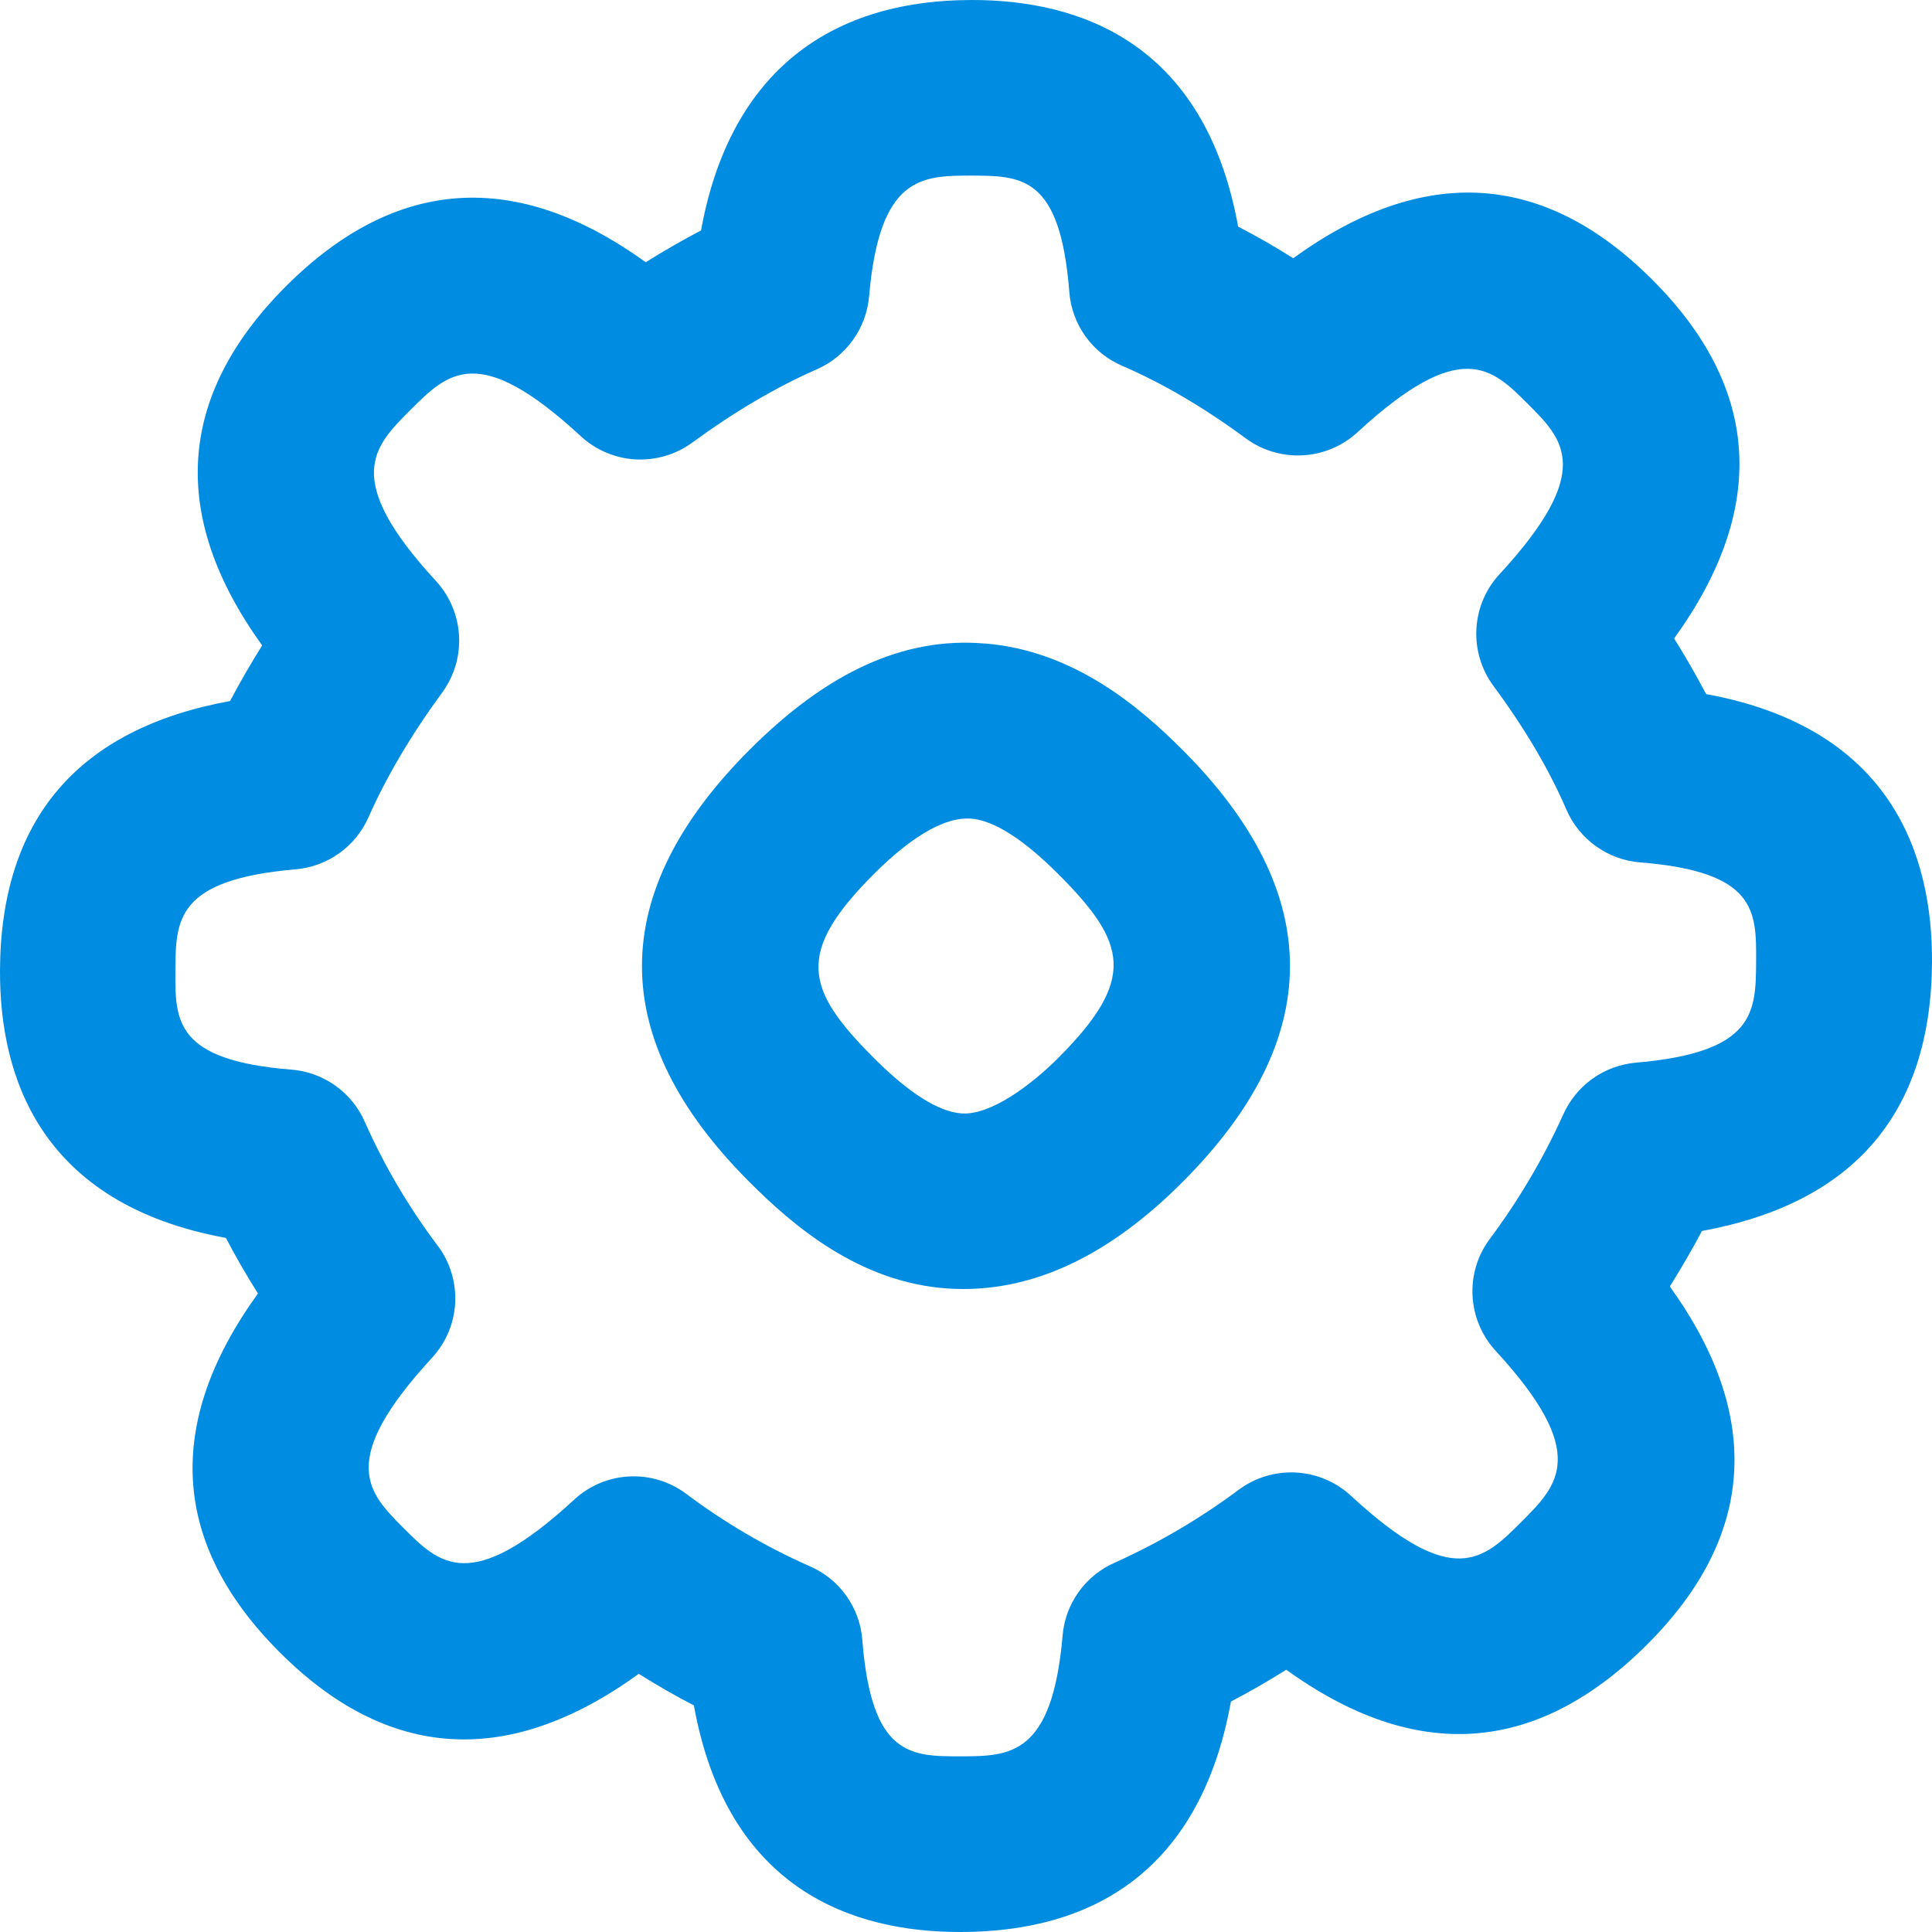
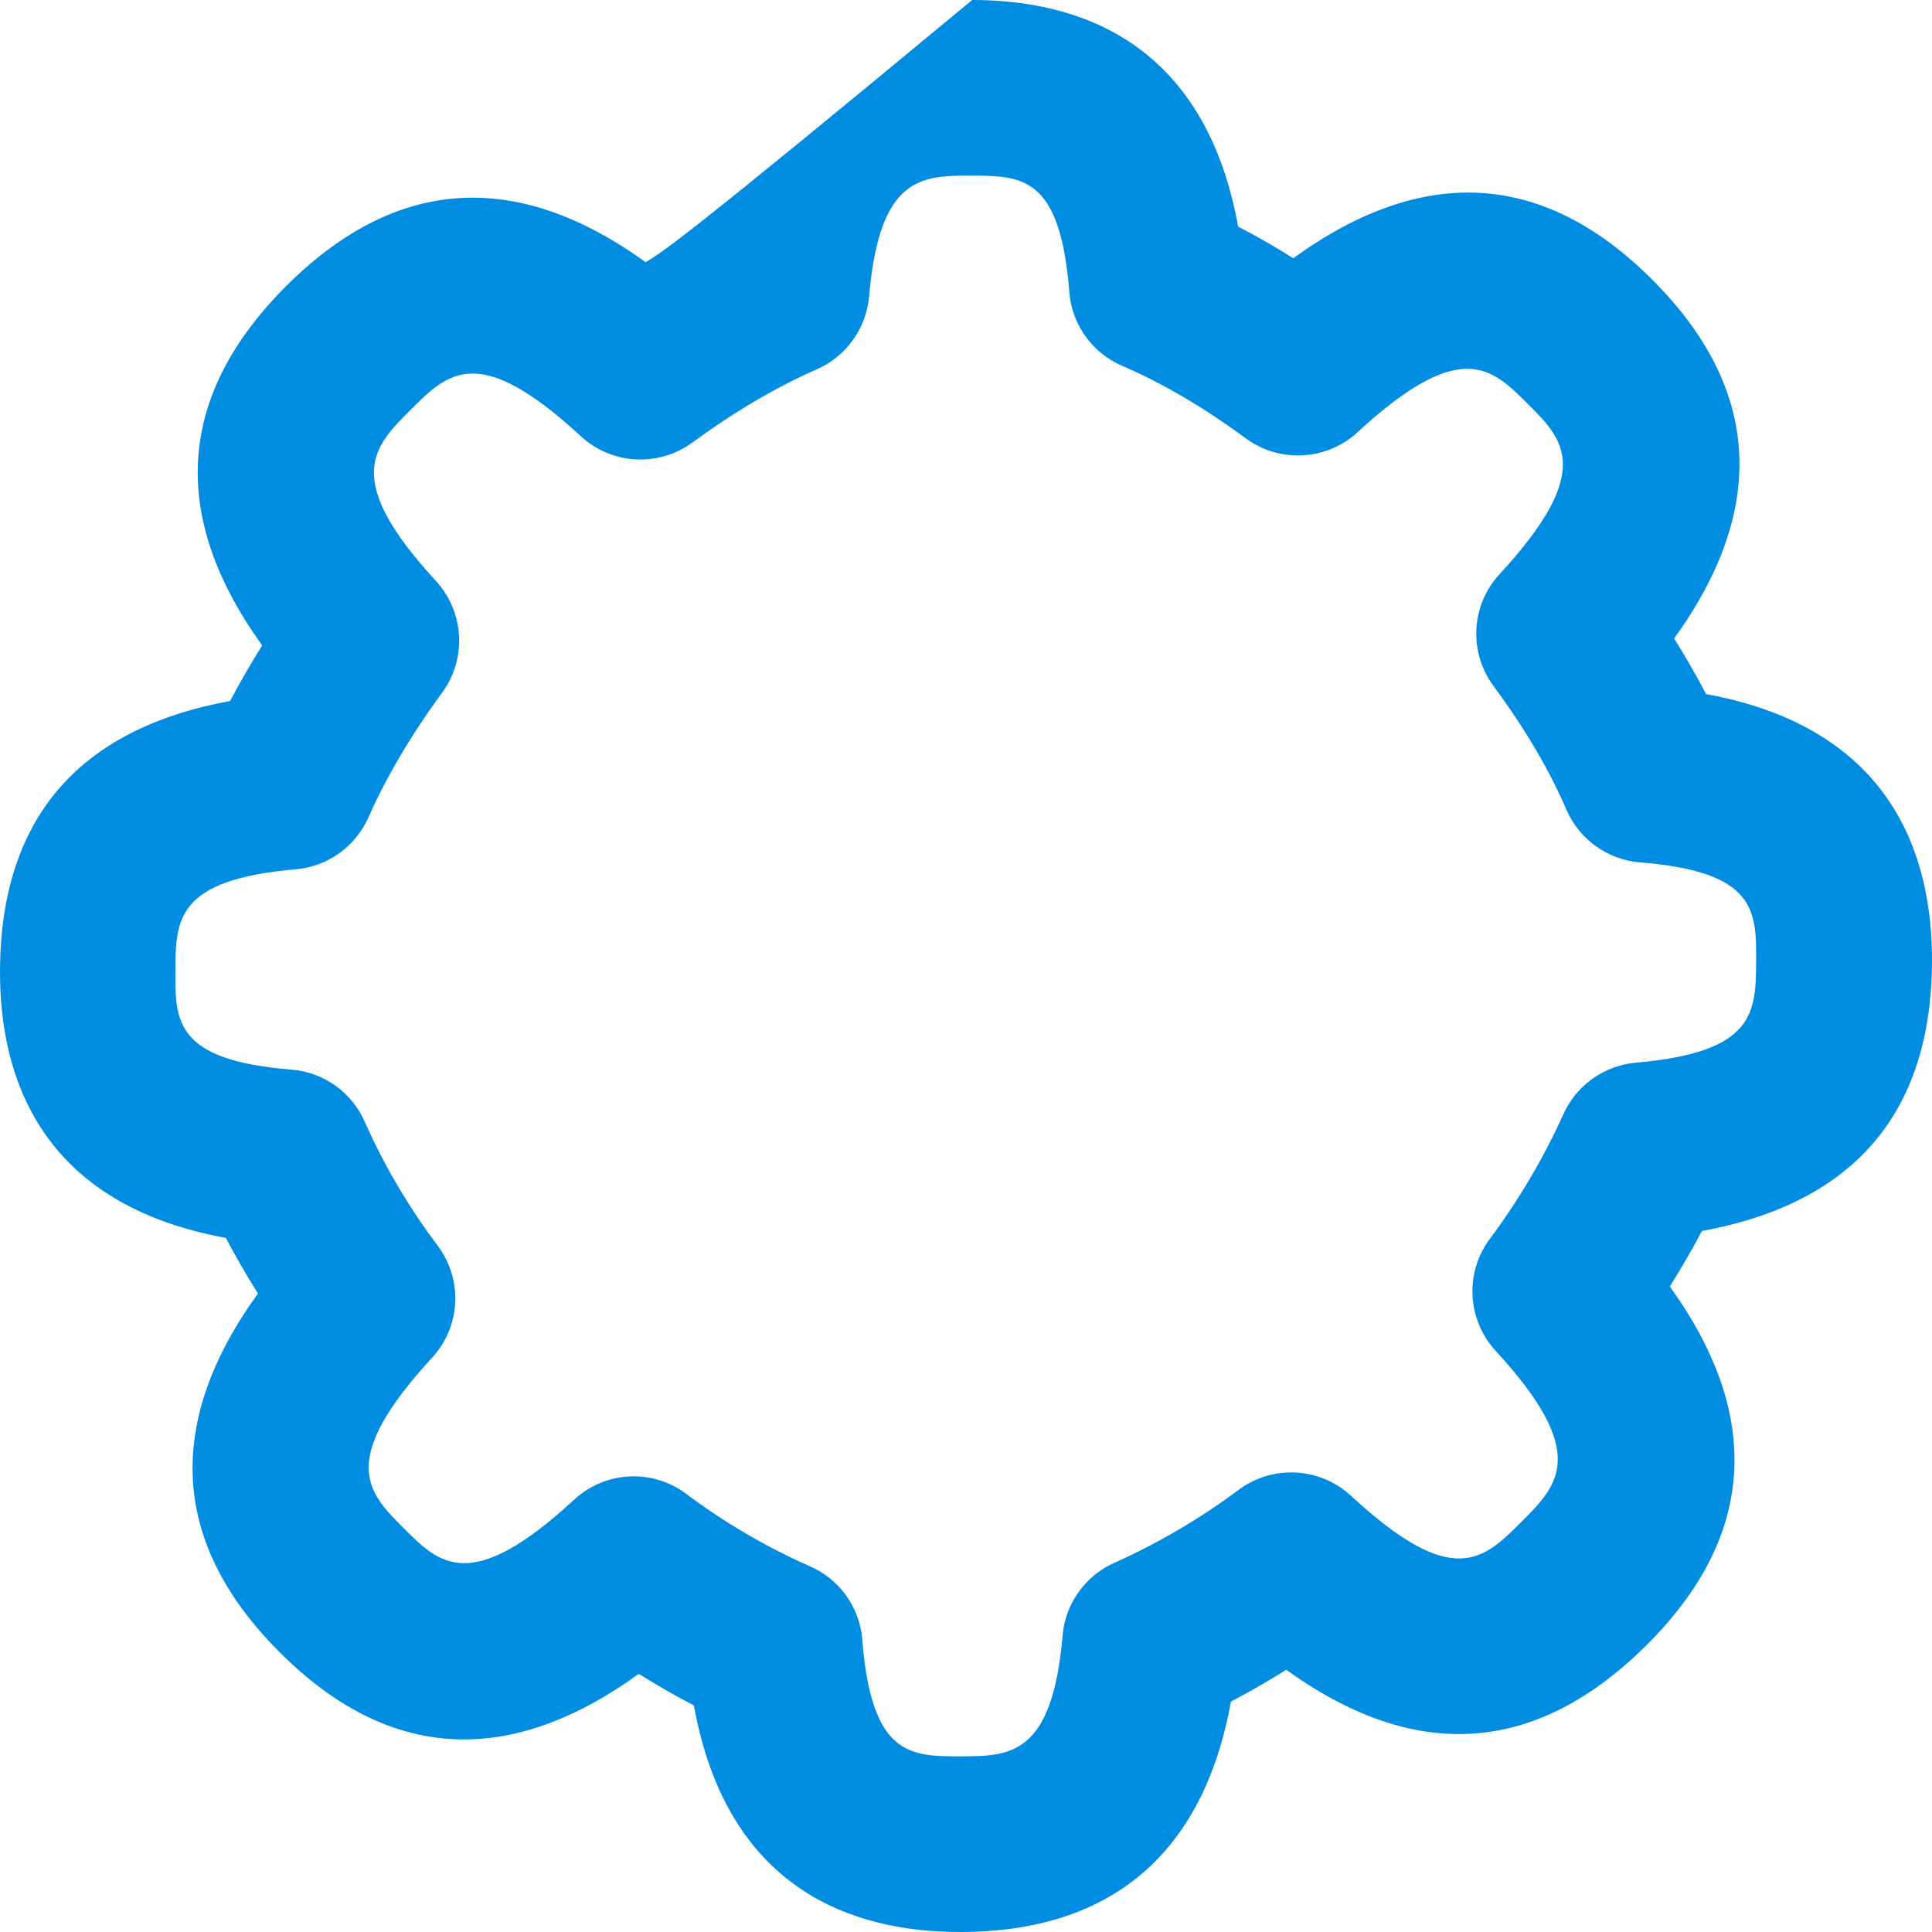
<svg xmlns="http://www.w3.org/2000/svg" width="27" height="27" viewBox="0 0 27 27" fill="none">
-   <path d="M13.755 8.993C12.631 8.899 11.56 9.393 10.477 10.477C8.47 12.484 8.47 14.518 10.477 16.522C11.068 17.113 11.998 17.924 13.245 18.007C14.431 18.085 15.521 17.526 16.523 16.522C18.53 14.516 18.528 12.481 16.523 10.477C15.932 9.885 15.002 9.088 13.755 8.992V8.993ZM14.787 14.787C14.416 15.158 13.845 15.591 13.434 15.56C13.112 15.535 12.702 15.275 12.214 14.787C11.248 13.822 11.113 13.315 12.214 12.213C12.572 11.855 13.081 11.439 13.517 11.439L13.568 11.44C13.889 11.465 14.299 11.725 14.787 12.213C15.753 13.178 15.888 13.685 14.787 14.787Z" fill="#008CE1" />
-   <path d="M27 13.444C27.007 11.963 26.445 10.176 23.843 9.7C23.704 9.435 23.555 9.176 23.396 8.923C24.707 7.108 24.607 5.424 23.091 3.909C21.575 2.392 19.89 2.293 18.073 3.609C17.823 3.45 17.566 3.303 17.303 3.167C16.834 0.574 15.063 0 13.586 0C11.511 0 10.183 1.094 9.797 3.221C9.541 3.354 9.283 3.503 9.024 3.665C7.215 2.359 5.529 2.471 3.998 3.999C2.472 5.526 2.361 7.212 3.664 9.02C3.505 9.273 3.355 9.533 3.215 9.797C1.092 10.185 0.011 11.448 7.10608e-05 13.556C-0.007 15.037 0.555 16.824 3.157 17.3C3.292 17.558 3.441 17.817 3.605 18.077C2.293 19.892 2.393 21.576 3.909 23.091C5.425 24.608 7.111 24.707 8.927 23.392C9.184 23.553 9.44 23.701 9.697 23.833C10.166 26.426 11.937 27 13.414 27C15.527 27 16.817 25.906 17.203 23.779C17.459 23.646 17.717 23.497 17.976 23.335C19.782 24.637 21.463 24.523 23 23.001C24.538 21.479 24.639 19.788 23.336 17.979C23.499 17.718 23.649 17.459 23.785 17.203C25.908 16.815 26.989 15.552 27 13.444ZM22.863 14.851C22.644 14.87 22.433 14.948 22.254 15.076C22.075 15.204 21.934 15.378 21.845 15.579C21.566 16.195 21.22 16.779 20.815 17.321C20.468 17.793 20.505 18.446 20.902 18.878C22.22 20.309 21.777 20.753 21.264 21.266C20.73 21.801 20.306 22.223 18.878 20.902C18.669 20.709 18.399 20.595 18.114 20.579C17.83 20.563 17.549 20.646 17.319 20.814C16.779 21.218 16.195 21.561 15.58 21.838C15.378 21.926 15.203 22.068 15.075 22.247C14.946 22.427 14.868 22.638 14.85 22.858C14.705 24.539 14.113 24.543 13.429 24.545C12.735 24.545 12.179 24.553 12.051 22.918C12.034 22.694 11.956 22.48 11.825 22.298C11.695 22.116 11.517 21.974 11.311 21.886C10.699 21.615 10.12 21.275 9.585 20.873C9.356 20.703 9.074 20.618 8.789 20.634C8.504 20.649 8.233 20.764 8.023 20.959C6.576 22.293 6.142 21.857 5.642 21.357C5.14 20.855 4.707 20.42 6.038 18.975C6.231 18.765 6.346 18.495 6.361 18.21C6.376 17.925 6.291 17.643 6.121 17.414C5.717 16.879 5.375 16.3 5.102 15.687C5.014 15.482 4.872 15.305 4.69 15.174C4.508 15.044 4.295 14.966 4.072 14.948C2.445 14.818 2.447 14.267 2.451 13.57C2.455 12.857 2.457 12.293 4.132 12.149C4.351 12.13 4.562 12.052 4.741 11.924C4.92 11.796 5.061 11.622 5.15 11.421C5.398 10.86 5.744 10.273 6.18 9.678C6.348 9.448 6.431 9.168 6.415 8.884C6.399 8.6 6.286 8.33 6.093 8.12C4.776 6.69 5.219 6.247 5.731 5.734C6.265 5.2 6.689 4.778 8.117 6.096C8.326 6.289 8.596 6.404 8.88 6.42C9.164 6.436 9.445 6.353 9.675 6.185C10.269 5.75 10.854 5.407 11.415 5.161C11.826 4.981 12.106 4.59 12.146 4.141C12.29 2.46 12.882 2.456 13.566 2.454C14.27 2.458 14.816 2.446 14.944 4.081C14.961 4.304 15.039 4.519 15.17 4.701C15.3 4.883 15.479 5.025 15.684 5.113C16.242 5.353 16.823 5.693 17.41 6.126C17.883 6.474 18.538 6.439 18.971 6.041C20.418 4.707 20.85 5.143 21.351 5.644C21.854 6.146 22.288 6.58 20.956 8.025C20.762 8.234 20.648 8.505 20.633 8.79C20.617 9.075 20.702 9.356 20.871 9.586C21.308 10.176 21.651 10.758 21.89 11.313C22.07 11.731 22.468 12.016 22.921 12.052C24.548 12.182 24.545 12.733 24.542 13.43C24.538 14.143 24.535 14.707 22.861 14.851H22.863Z" fill="#008CE1" />
+   <path d="M27 13.444C27.007 11.963 26.445 10.176 23.843 9.7C23.704 9.435 23.555 9.176 23.396 8.923C24.707 7.108 24.607 5.424 23.091 3.909C21.575 2.392 19.89 2.293 18.073 3.609C17.823 3.45 17.566 3.303 17.303 3.167C16.834 0.574 15.063 0 13.586 0C9.541 3.354 9.283 3.503 9.024 3.665C7.215 2.359 5.529 2.471 3.998 3.999C2.472 5.526 2.361 7.212 3.664 9.02C3.505 9.273 3.355 9.533 3.215 9.797C1.092 10.185 0.011 11.448 7.10608e-05 13.556C-0.007 15.037 0.555 16.824 3.157 17.3C3.292 17.558 3.441 17.817 3.605 18.077C2.293 19.892 2.393 21.576 3.909 23.091C5.425 24.608 7.111 24.707 8.927 23.392C9.184 23.553 9.44 23.701 9.697 23.833C10.166 26.426 11.937 27 13.414 27C15.527 27 16.817 25.906 17.203 23.779C17.459 23.646 17.717 23.497 17.976 23.335C19.782 24.637 21.463 24.523 23 23.001C24.538 21.479 24.639 19.788 23.336 17.979C23.499 17.718 23.649 17.459 23.785 17.203C25.908 16.815 26.989 15.552 27 13.444ZM22.863 14.851C22.644 14.87 22.433 14.948 22.254 15.076C22.075 15.204 21.934 15.378 21.845 15.579C21.566 16.195 21.22 16.779 20.815 17.321C20.468 17.793 20.505 18.446 20.902 18.878C22.22 20.309 21.777 20.753 21.264 21.266C20.73 21.801 20.306 22.223 18.878 20.902C18.669 20.709 18.399 20.595 18.114 20.579C17.83 20.563 17.549 20.646 17.319 20.814C16.779 21.218 16.195 21.561 15.58 21.838C15.378 21.926 15.203 22.068 15.075 22.247C14.946 22.427 14.868 22.638 14.85 22.858C14.705 24.539 14.113 24.543 13.429 24.545C12.735 24.545 12.179 24.553 12.051 22.918C12.034 22.694 11.956 22.48 11.825 22.298C11.695 22.116 11.517 21.974 11.311 21.886C10.699 21.615 10.12 21.275 9.585 20.873C9.356 20.703 9.074 20.618 8.789 20.634C8.504 20.649 8.233 20.764 8.023 20.959C6.576 22.293 6.142 21.857 5.642 21.357C5.14 20.855 4.707 20.42 6.038 18.975C6.231 18.765 6.346 18.495 6.361 18.21C6.376 17.925 6.291 17.643 6.121 17.414C5.717 16.879 5.375 16.3 5.102 15.687C5.014 15.482 4.872 15.305 4.69 15.174C4.508 15.044 4.295 14.966 4.072 14.948C2.445 14.818 2.447 14.267 2.451 13.57C2.455 12.857 2.457 12.293 4.132 12.149C4.351 12.13 4.562 12.052 4.741 11.924C4.92 11.796 5.061 11.622 5.15 11.421C5.398 10.86 5.744 10.273 6.18 9.678C6.348 9.448 6.431 9.168 6.415 8.884C6.399 8.6 6.286 8.33 6.093 8.12C4.776 6.69 5.219 6.247 5.731 5.734C6.265 5.2 6.689 4.778 8.117 6.096C8.326 6.289 8.596 6.404 8.88 6.42C9.164 6.436 9.445 6.353 9.675 6.185C10.269 5.75 10.854 5.407 11.415 5.161C11.826 4.981 12.106 4.59 12.146 4.141C12.29 2.46 12.882 2.456 13.566 2.454C14.27 2.458 14.816 2.446 14.944 4.081C14.961 4.304 15.039 4.519 15.17 4.701C15.3 4.883 15.479 5.025 15.684 5.113C16.242 5.353 16.823 5.693 17.41 6.126C17.883 6.474 18.538 6.439 18.971 6.041C20.418 4.707 20.85 5.143 21.351 5.644C21.854 6.146 22.288 6.58 20.956 8.025C20.762 8.234 20.648 8.505 20.633 8.79C20.617 9.075 20.702 9.356 20.871 9.586C21.308 10.176 21.651 10.758 21.89 11.313C22.07 11.731 22.468 12.016 22.921 12.052C24.548 12.182 24.545 12.733 24.542 13.43C24.538 14.143 24.535 14.707 22.861 14.851H22.863Z" fill="#008CE1" />
</svg>